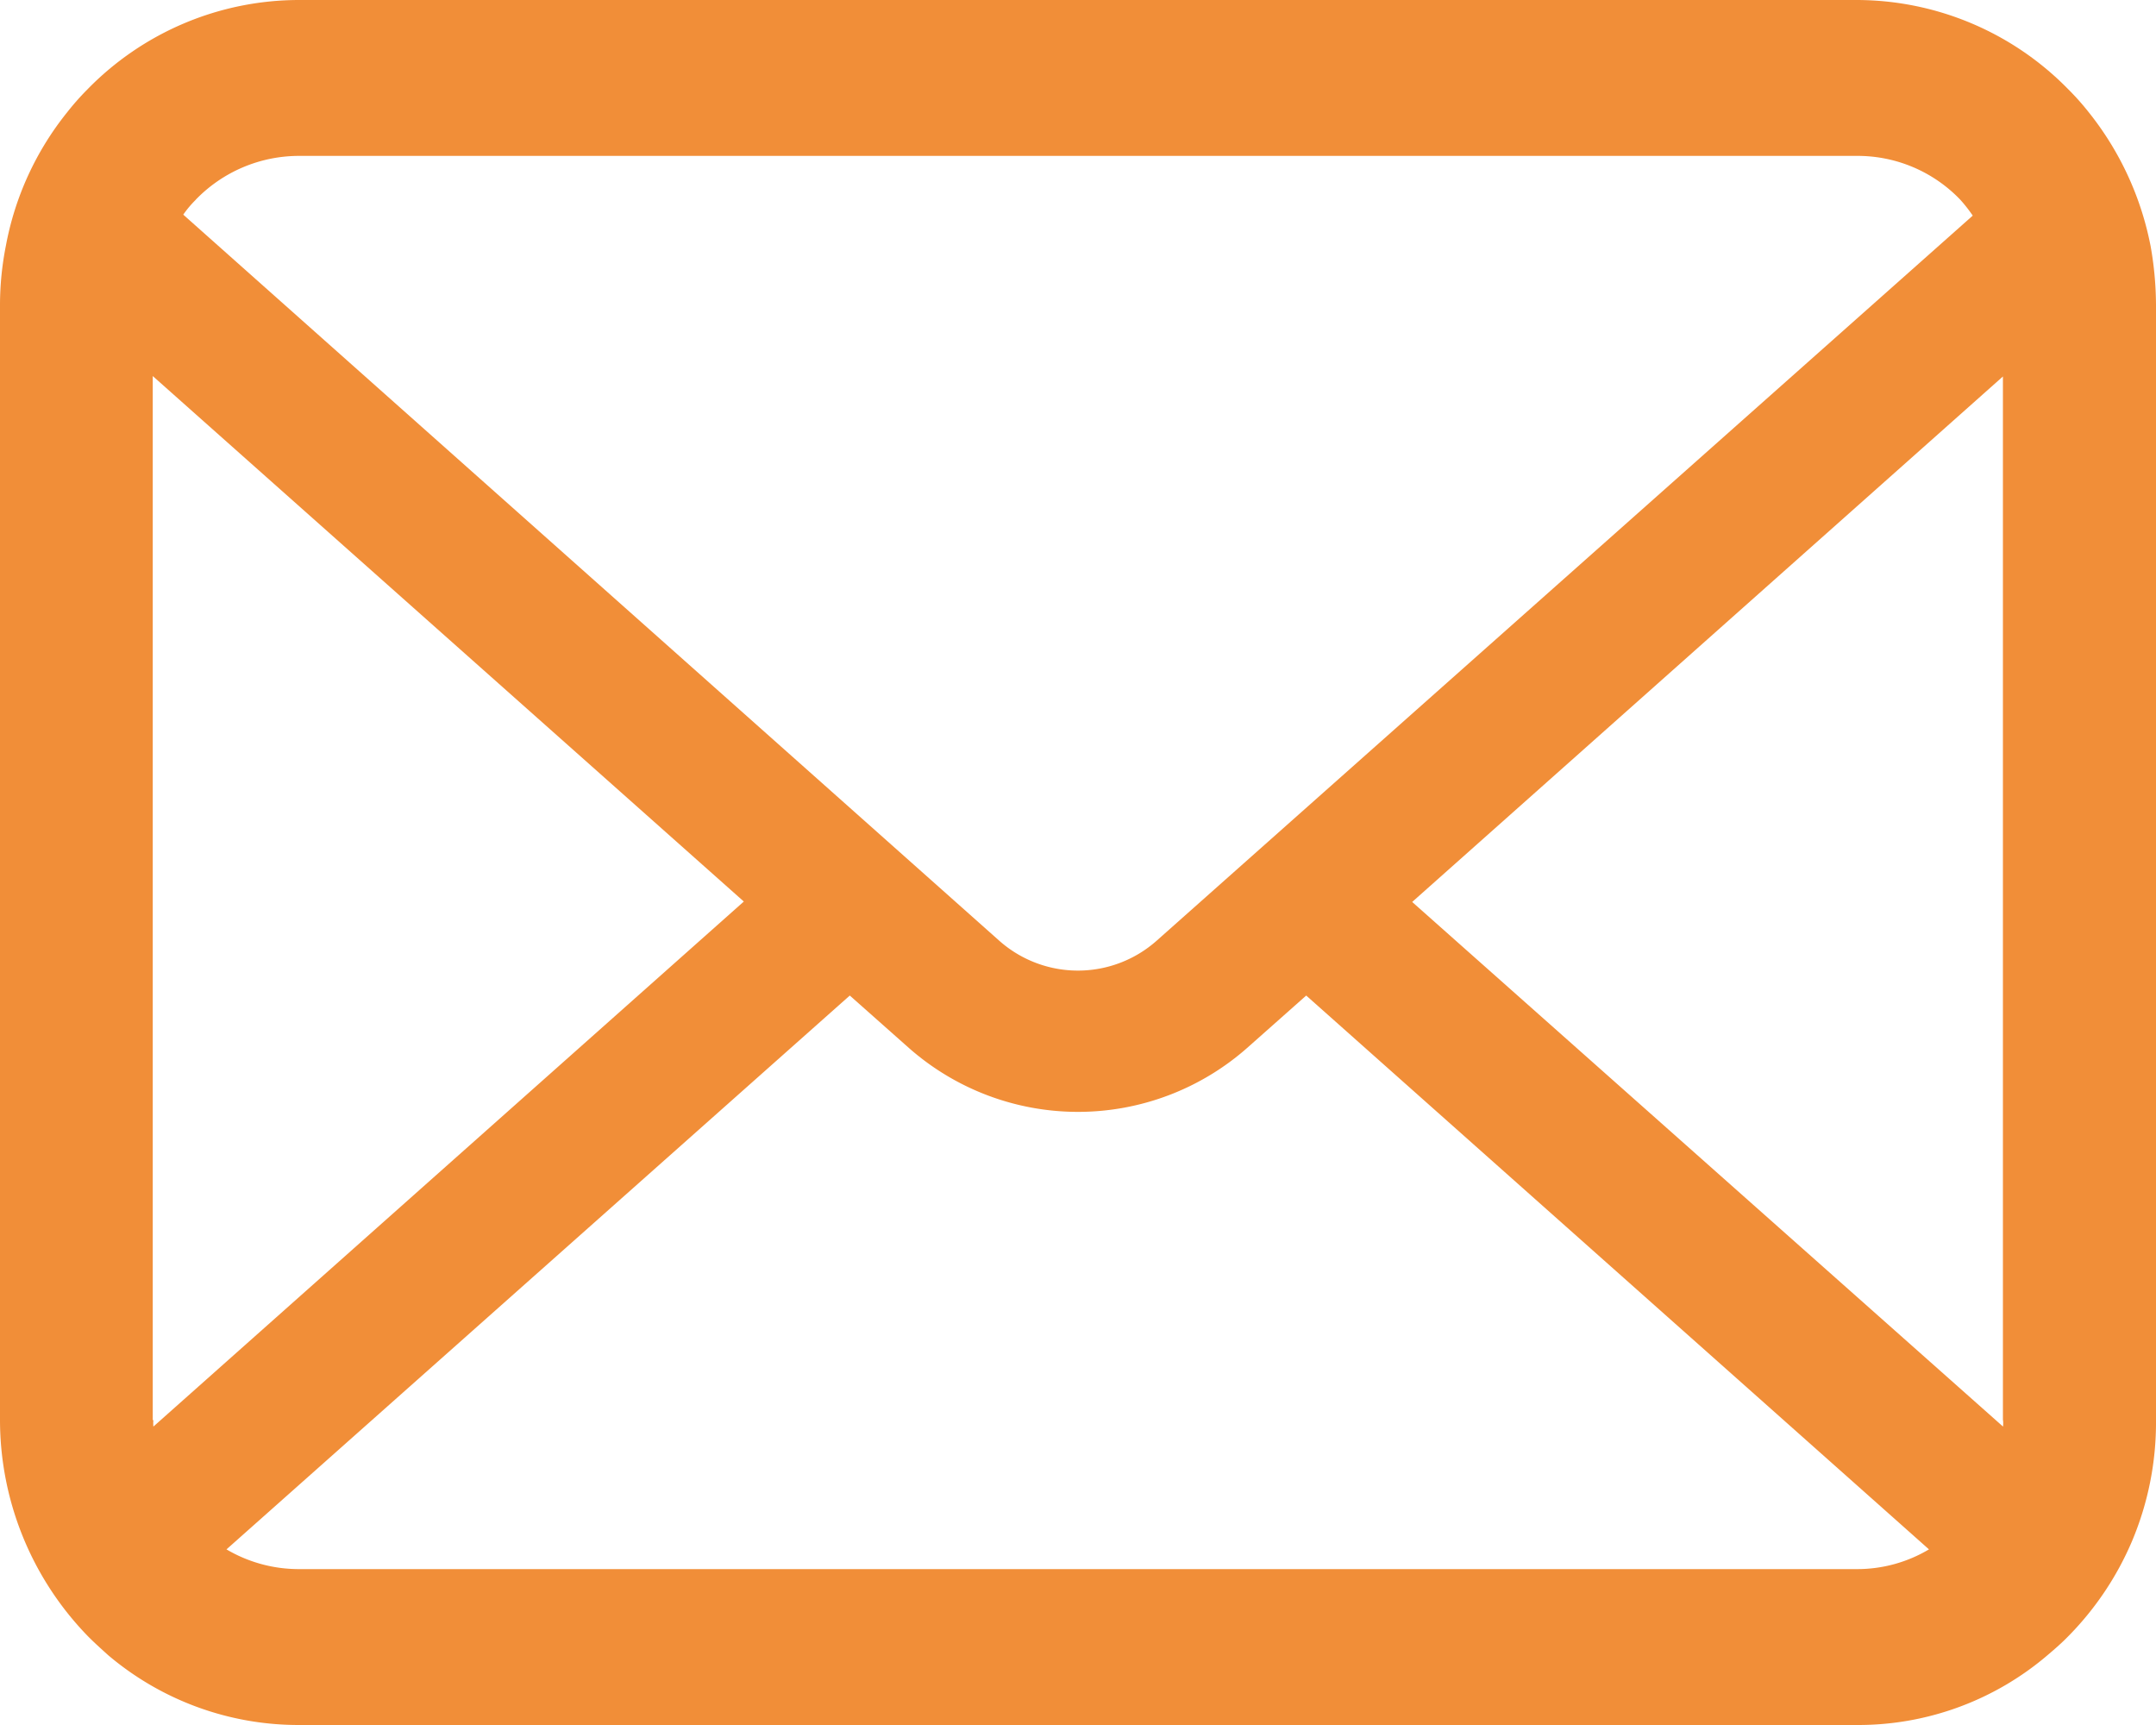
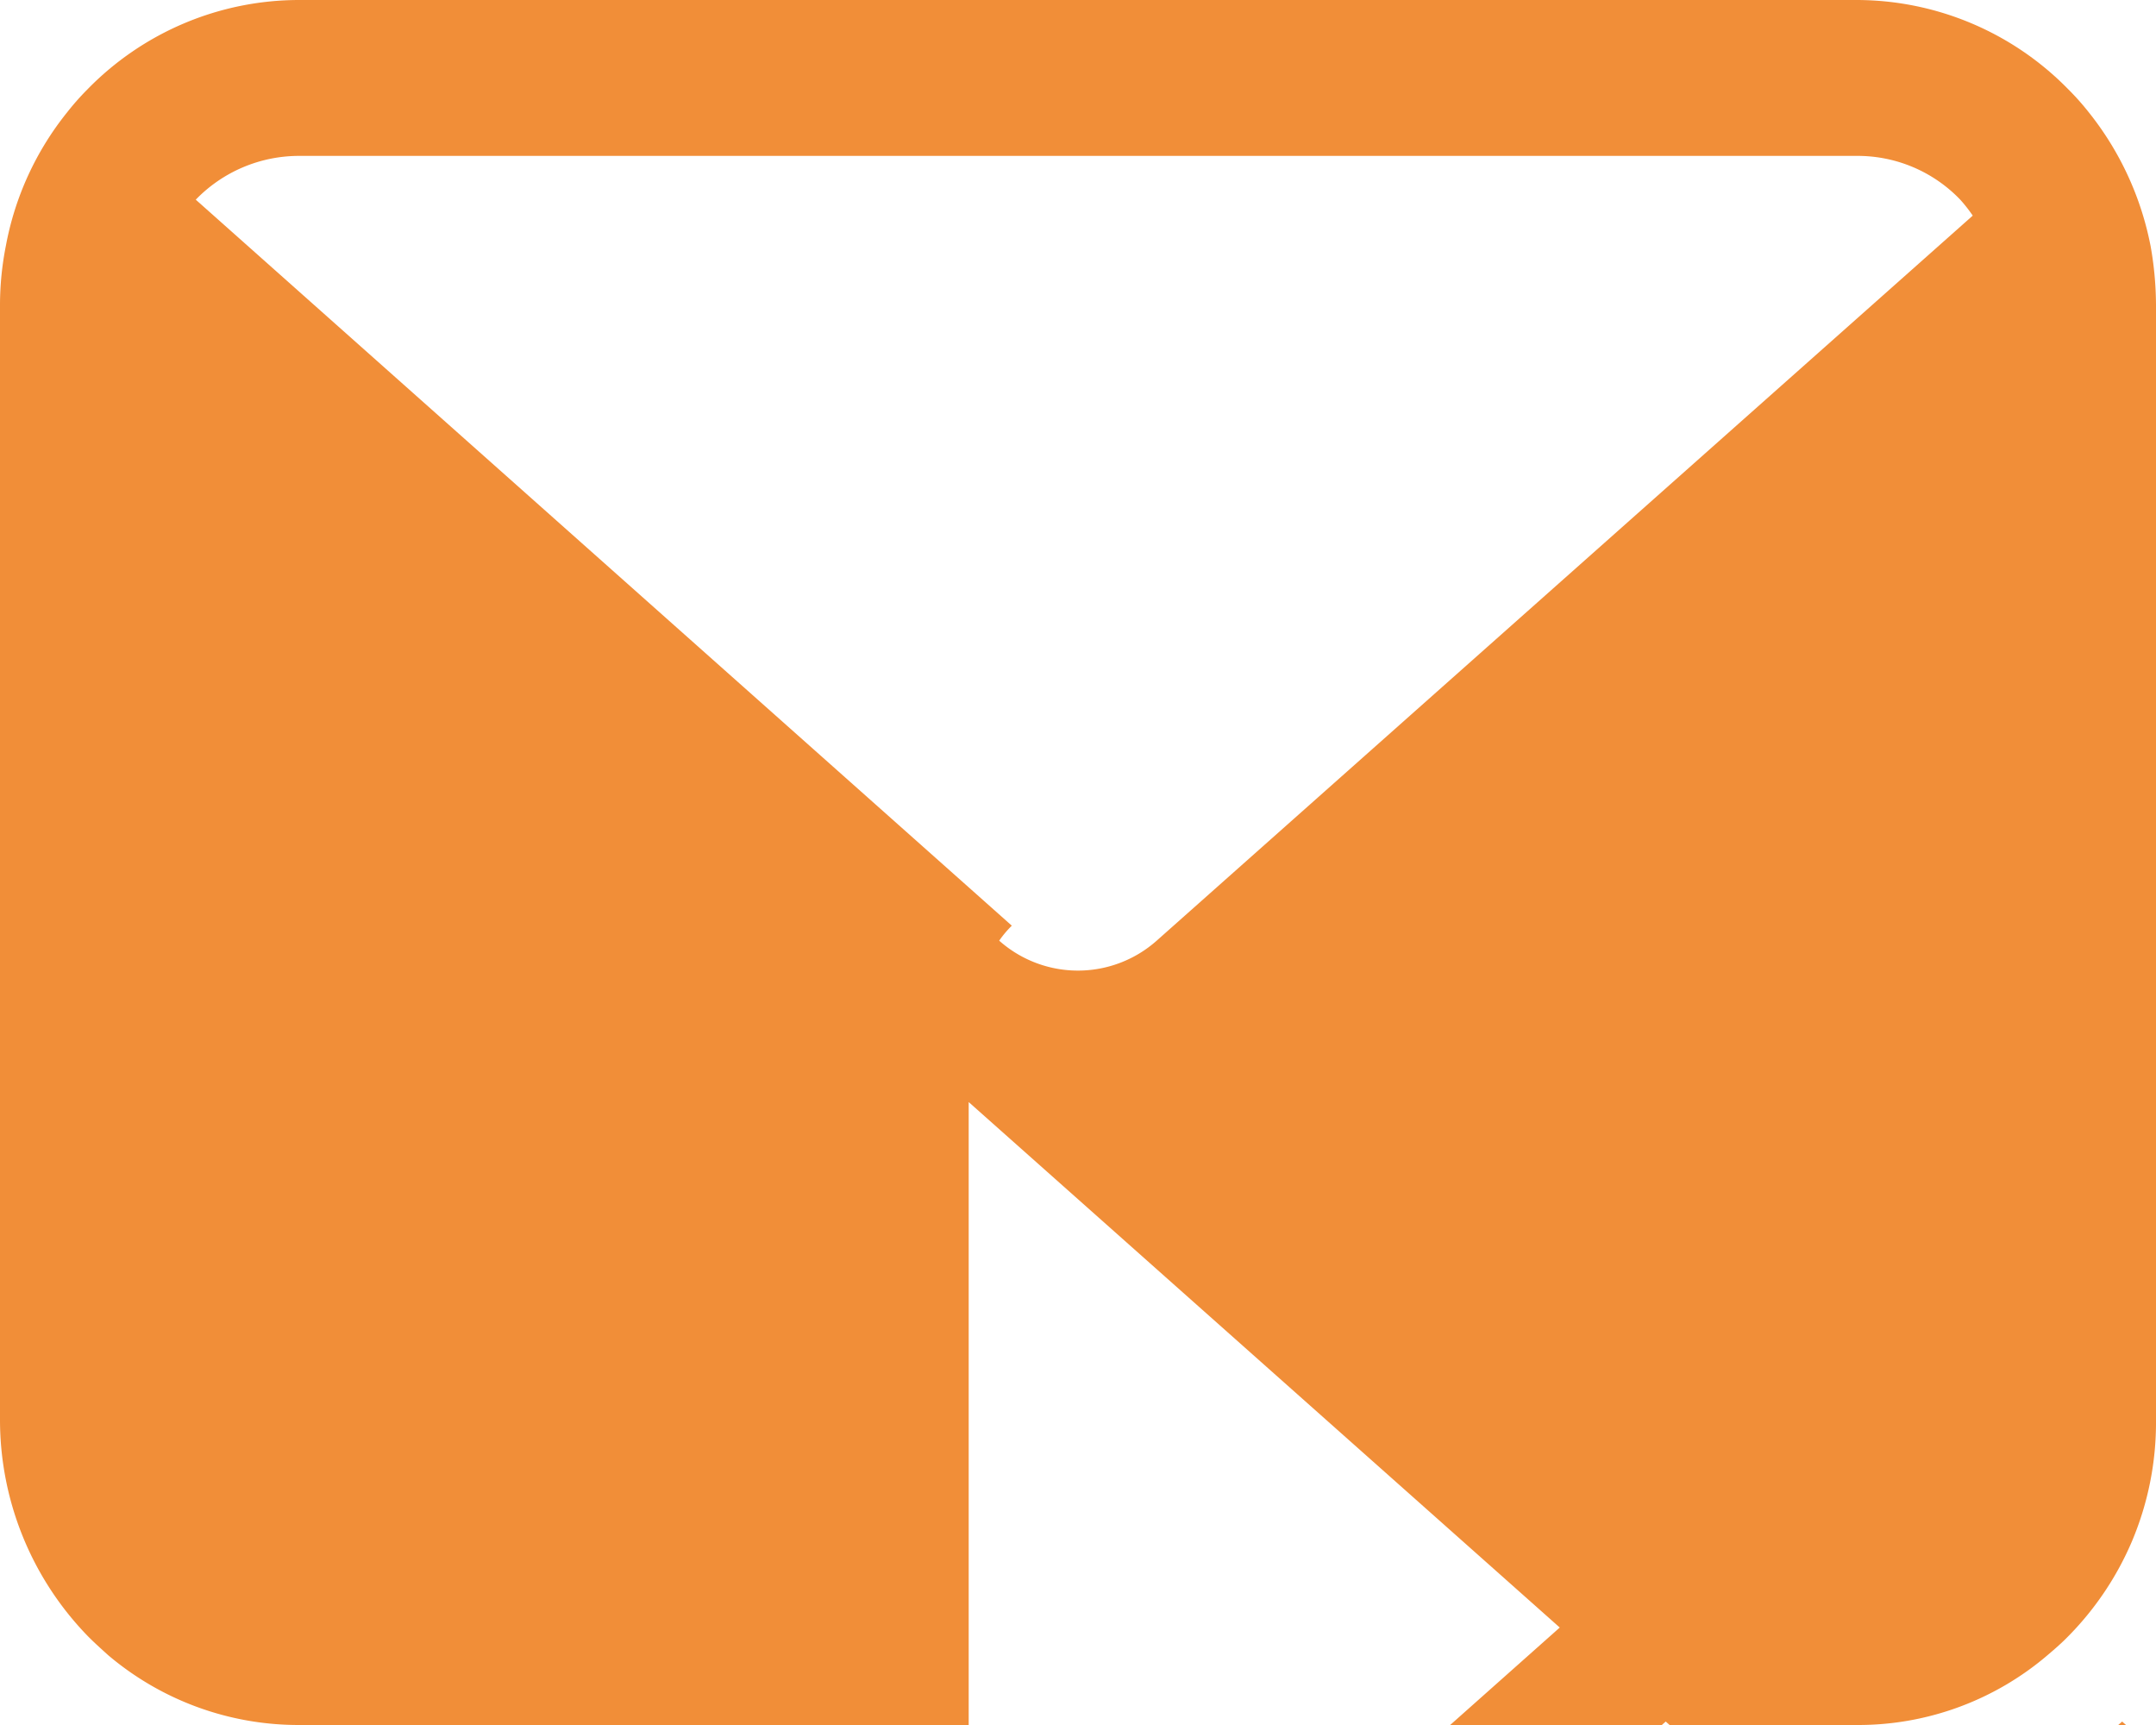
<svg xmlns="http://www.w3.org/2000/svg" height="16" viewBox="0 0 20 16" width="20">
-   <path d="m19.949 2.278a2.857 2.857 0 0 0 -.574-1.238 2.388 2.388 0 0 0 -.188-.211 2.75 2.75 0 0 0 -1.96-.829h-14.454a2.743 2.743 0 0 0 -1.961.828 2.389 2.389 0 0 0 -.187.211 2.787 2.787 0 0 0 -.57 1.238 2.848 2.848 0 0 0 -.055.55v10.346a2.88 2.88 0 0 0 .812 2c.063.064.125.119.191.179a2.731 2.731 0 0 0 1.77.648h14.454a2.705 2.705 0 0 0 1.773-.653c.066-.056.129-.111.191-.175a2.831 2.831 0 0 0 .586-.876 2.832 2.832 0 0 0 .223-1.123v-10.346a3.193 3.193 0 0 0 -.051-.55m-18.133-.425a1.333 1.333 0 0 1 .957-.406h14.454a1.318 1.318 0 0 1 .957.406 1.376 1.376 0 0 1 .116.148l-7.57 6.725a1.1 1.1 0 0 1 -1.461 0l-7.569-6.734a.96.96 0 0 1 .117-.139m-.4 11.321v-9.685l5.483 4.874-5.477 4.87a.287.287 0 0 1 0-.06m15.809 1.382h-14.459a1.319 1.319 0 0 1 -.672-.183l5.782-5.137.539.478a2.372 2.372 0 0 0 3.156 0l.539-.478 5.777 5.137a1.3 1.3 0 0 1 -.668.183m1.355-1.382a.287.287 0 0 1 0 .06l-5.481-4.866 5.48-4.874v9.68z" fill="#f18e38" />
+   <path d="m19.949 2.278a2.857 2.857 0 0 0 -.574-1.238 2.388 2.388 0 0 0 -.188-.211 2.75 2.75 0 0 0 -1.96-.829h-14.454a2.743 2.743 0 0 0 -1.961.828 2.389 2.389 0 0 0 -.187.211 2.787 2.787 0 0 0 -.57 1.238 2.848 2.848 0 0 0 -.055.55v10.346a2.88 2.88 0 0 0 .812 2c.063.064.125.119.191.179a2.731 2.731 0 0 0 1.77.648h14.454a2.705 2.705 0 0 0 1.773-.653c.066-.056.129-.111.191-.175a2.831 2.831 0 0 0 .586-.876 2.832 2.832 0 0 0 .223-1.123v-10.346a3.193 3.193 0 0 0 -.051-.55m-18.133-.425a1.333 1.333 0 0 1 .957-.406h14.454a1.318 1.318 0 0 1 .957.406 1.376 1.376 0 0 1 .116.148l-7.57 6.725a1.1 1.1 0 0 1 -1.461 0a.96.96 0 0 1 .117-.139m-.4 11.321v-9.685l5.483 4.874-5.477 4.87a.287.287 0 0 1 0-.06m15.809 1.382h-14.459a1.319 1.319 0 0 1 -.672-.183l5.782-5.137.539.478a2.372 2.372 0 0 0 3.156 0l.539-.478 5.777 5.137a1.3 1.3 0 0 1 -.668.183m1.355-1.382a.287.287 0 0 1 0 .06l-5.481-4.866 5.48-4.874v9.68z" fill="#f18e38" />
</svg>